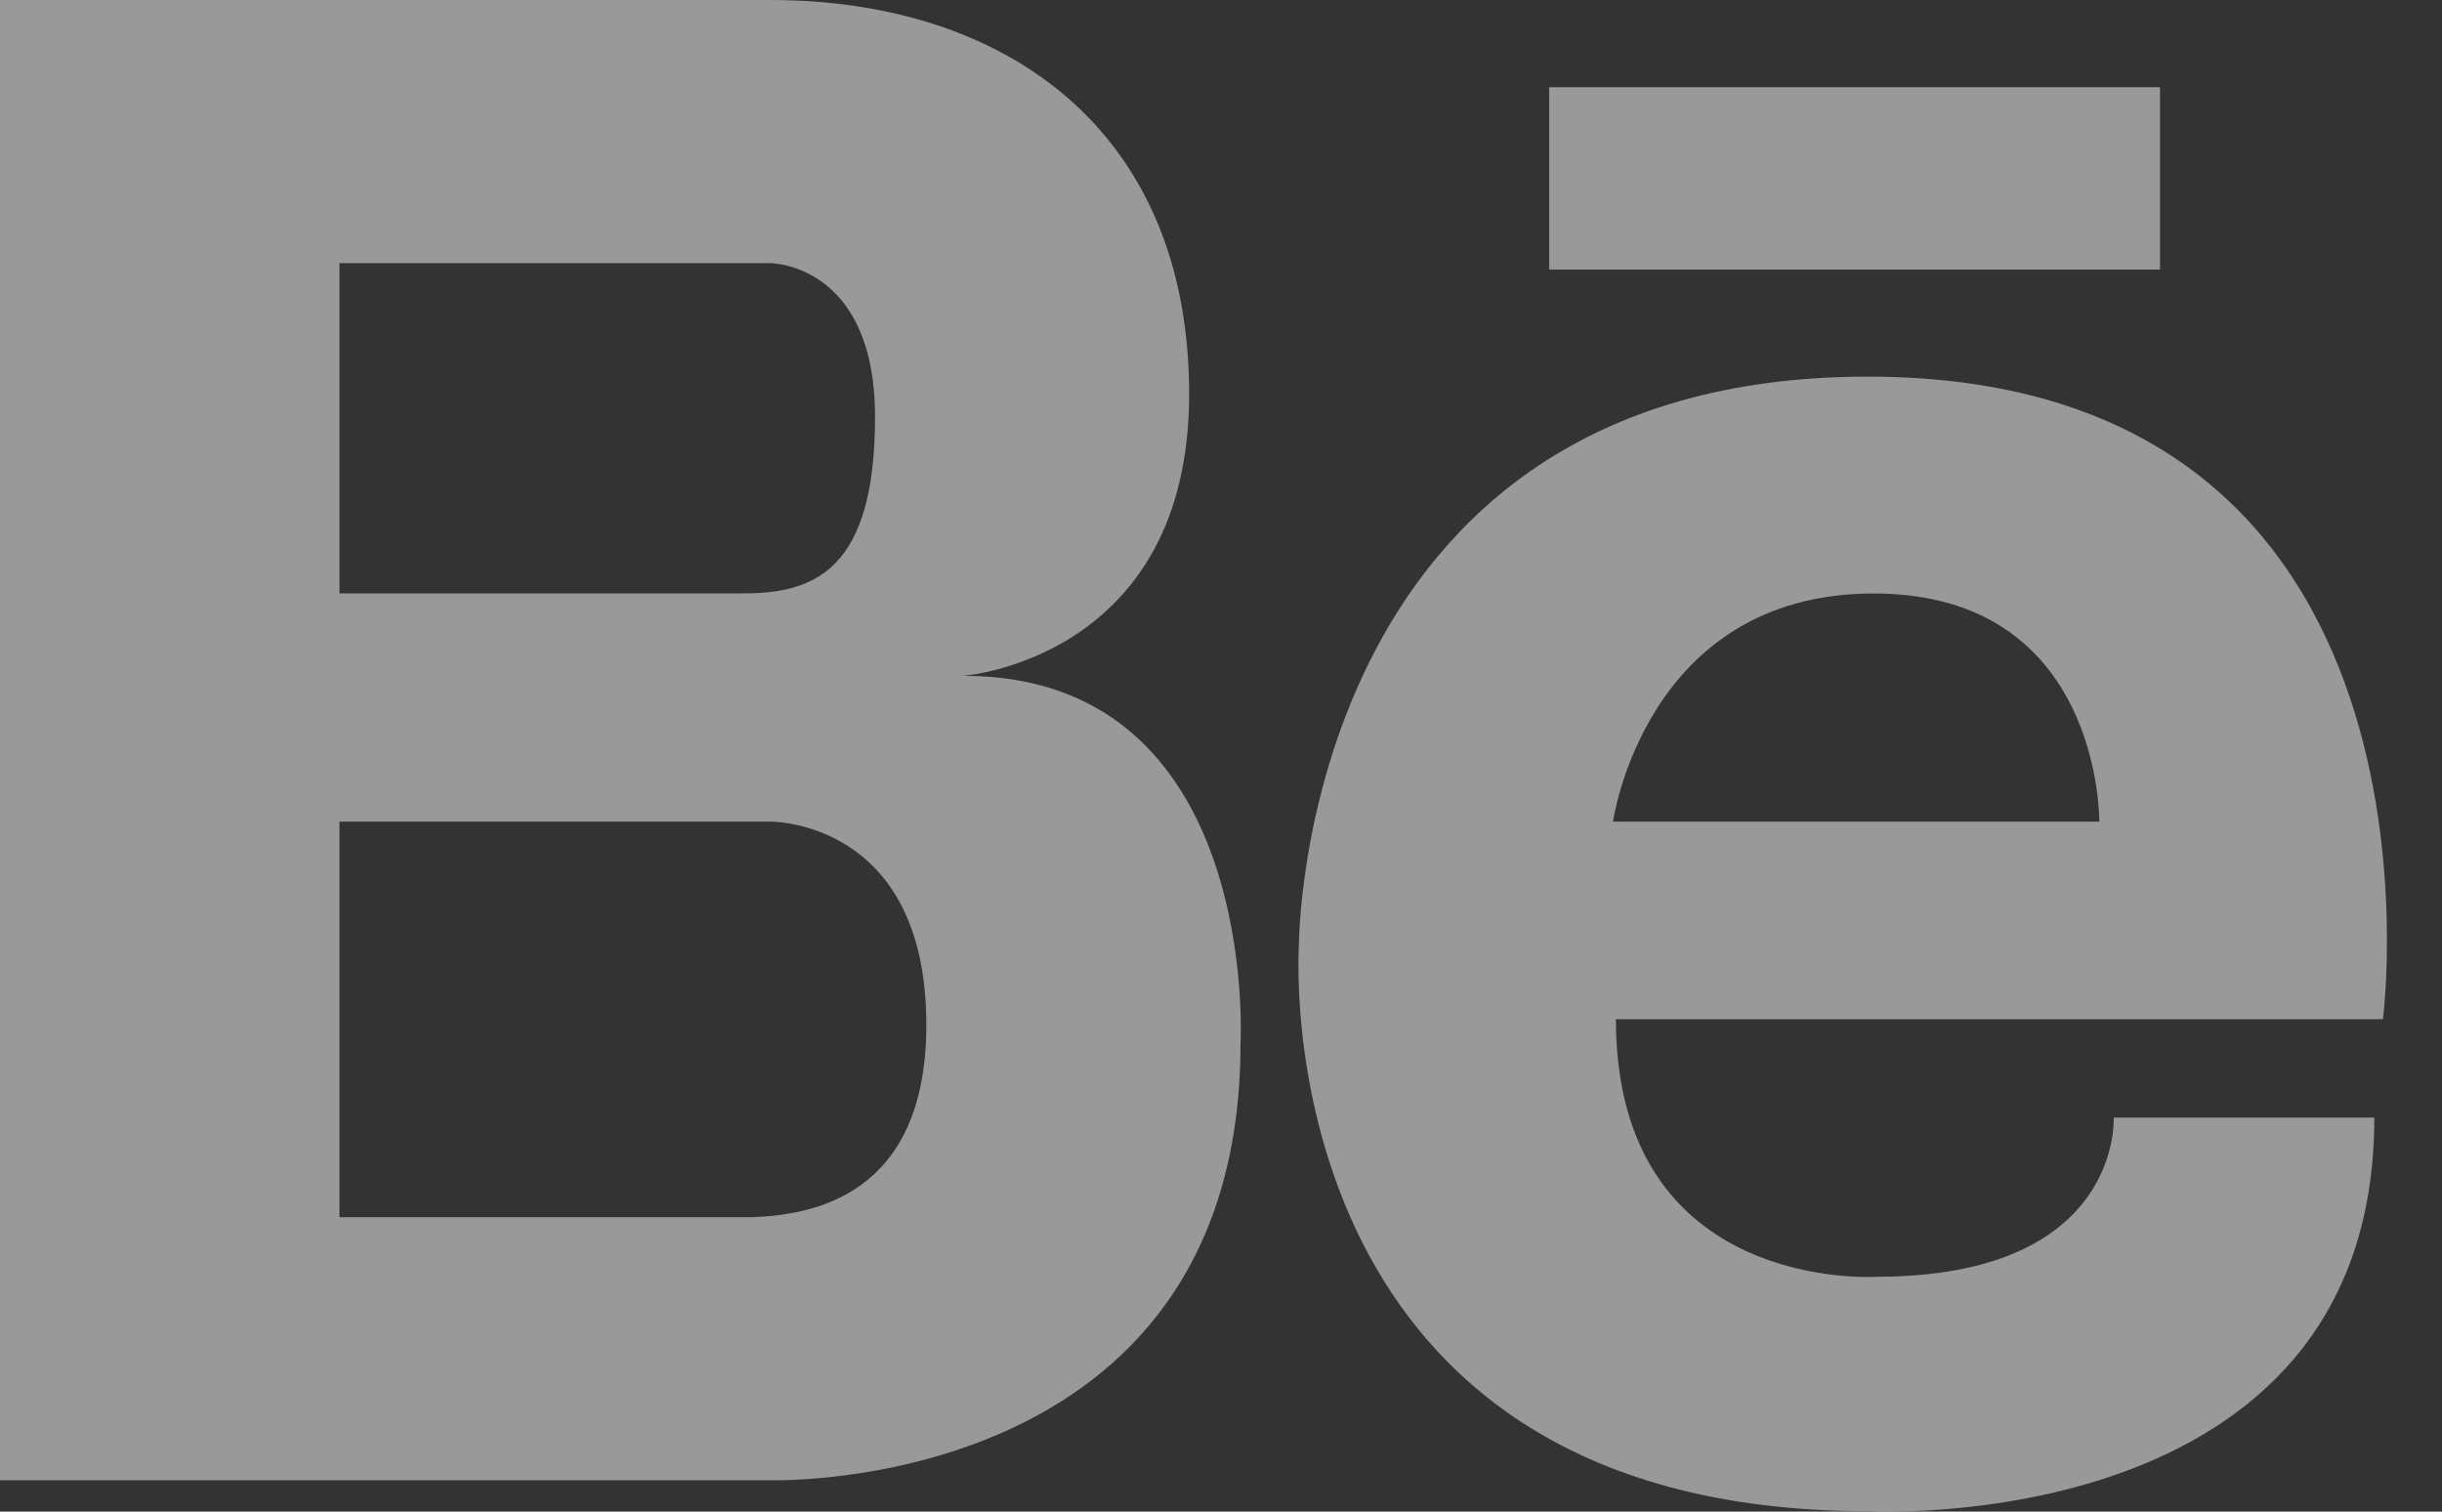
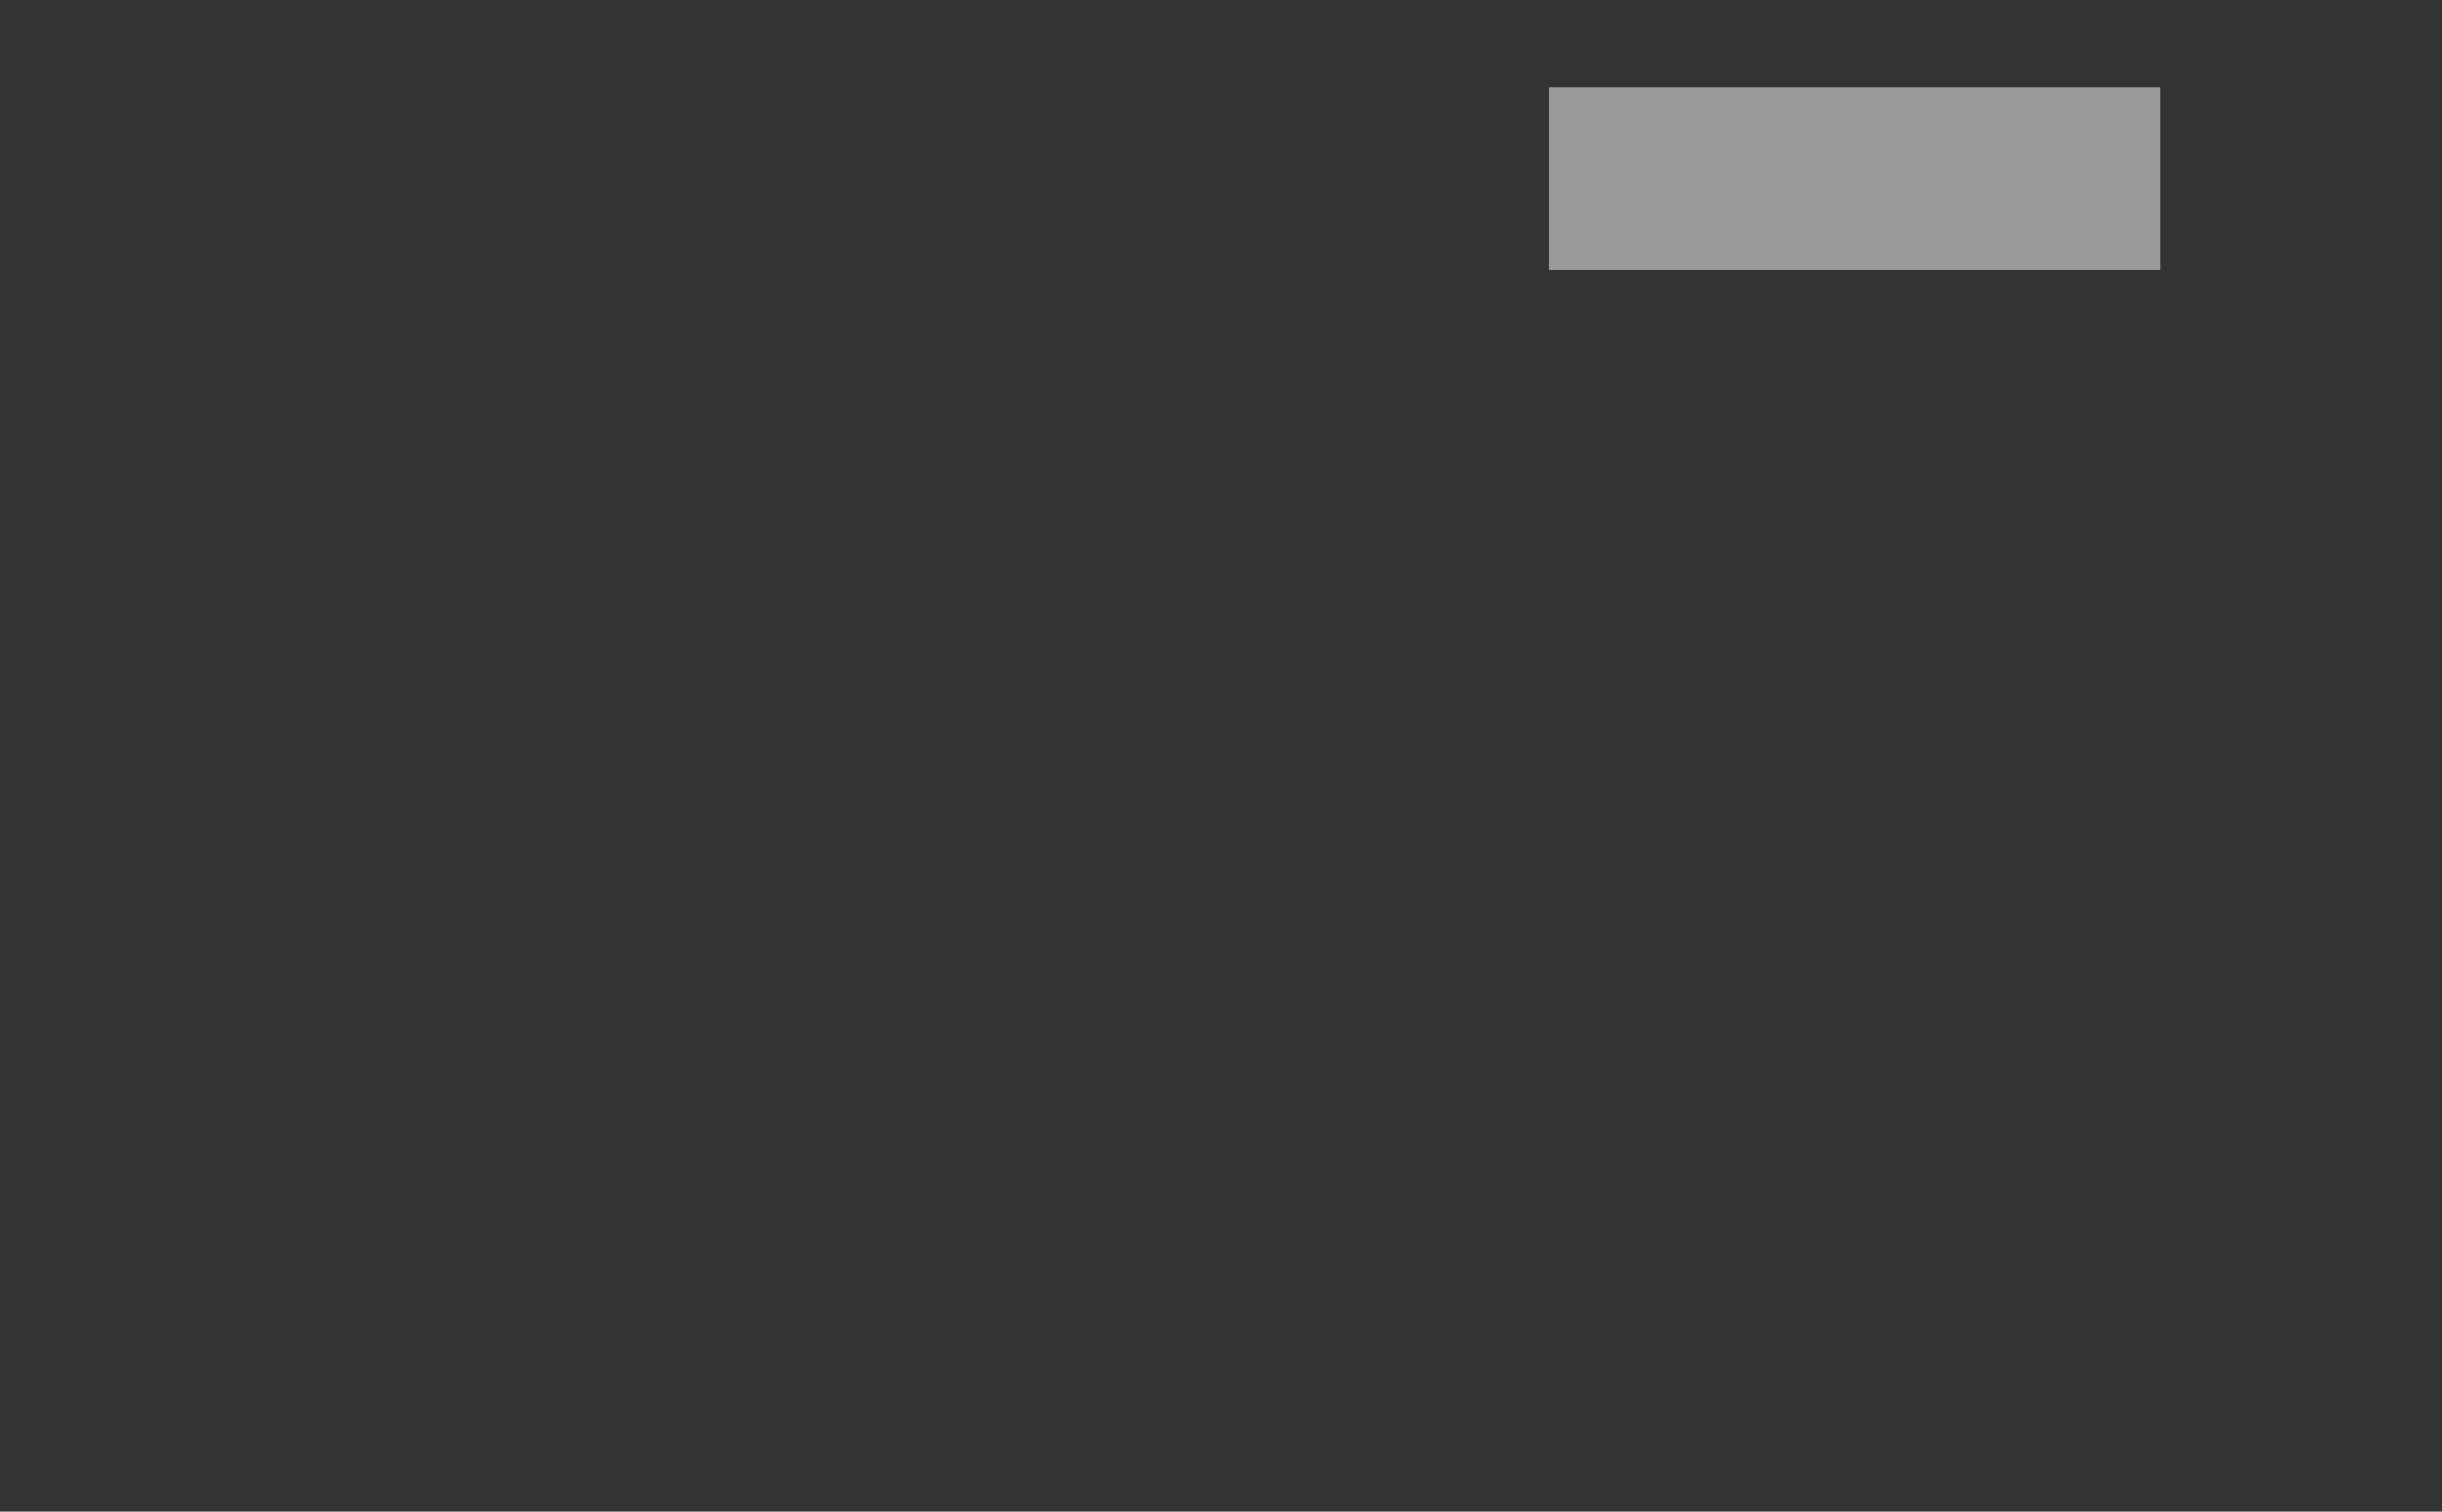
<svg xmlns="http://www.w3.org/2000/svg" width="21" height="13" viewBox="0 0 21 13" fill="none">
  <rect x="0" y="0" width="21" height="13" fill="#333333" stroke="none" />
  <g opacity="0.5">
-     <path d="M8.284 5.812C8.284 5.812 10.226 5.668 10.226 3.389C10.226 1.111 8.637 0 6.624 0H2.919H2.81H0V12.73H2.81H2.919H6.624C6.624 12.73 10.668 12.858 10.668 8.973C10.668 8.973 10.844 5.812 8.284 5.812ZM2.919 2.263H6.147H6.624C6.624 2.263 7.525 2.263 7.525 3.587C7.525 4.911 6.995 5.103 6.395 5.103H2.919V2.263ZM6.453 10.468H2.919V7.066H6.624C6.624 7.066 7.966 7.048 7.966 8.814C7.966 10.286 6.985 10.453 6.453 10.468Z" fill="white" />
    <path d="M18.575 0.75H13.322V2.318H18.575V0.75Z" fill="white" />
-     <path d="M16.061 3.239C11.166 3.239 11.17 8.13 11.17 8.13C11.17 8.13 10.835 12.996 16.062 12.996C16.062 12.996 20.418 13.245 20.418 9.611H18.177C18.177 9.611 18.252 10.98 16.137 10.98C16.137 10.98 13.896 11.13 13.896 8.765H20.492C20.492 8.765 21.214 3.239 16.061 3.239ZM18.053 7.066H13.871C13.871 7.066 14.145 5.104 16.111 5.104C18.078 5.103 18.053 7.066 18.053 7.066Z" fill="white" />
  </g>
</svg>